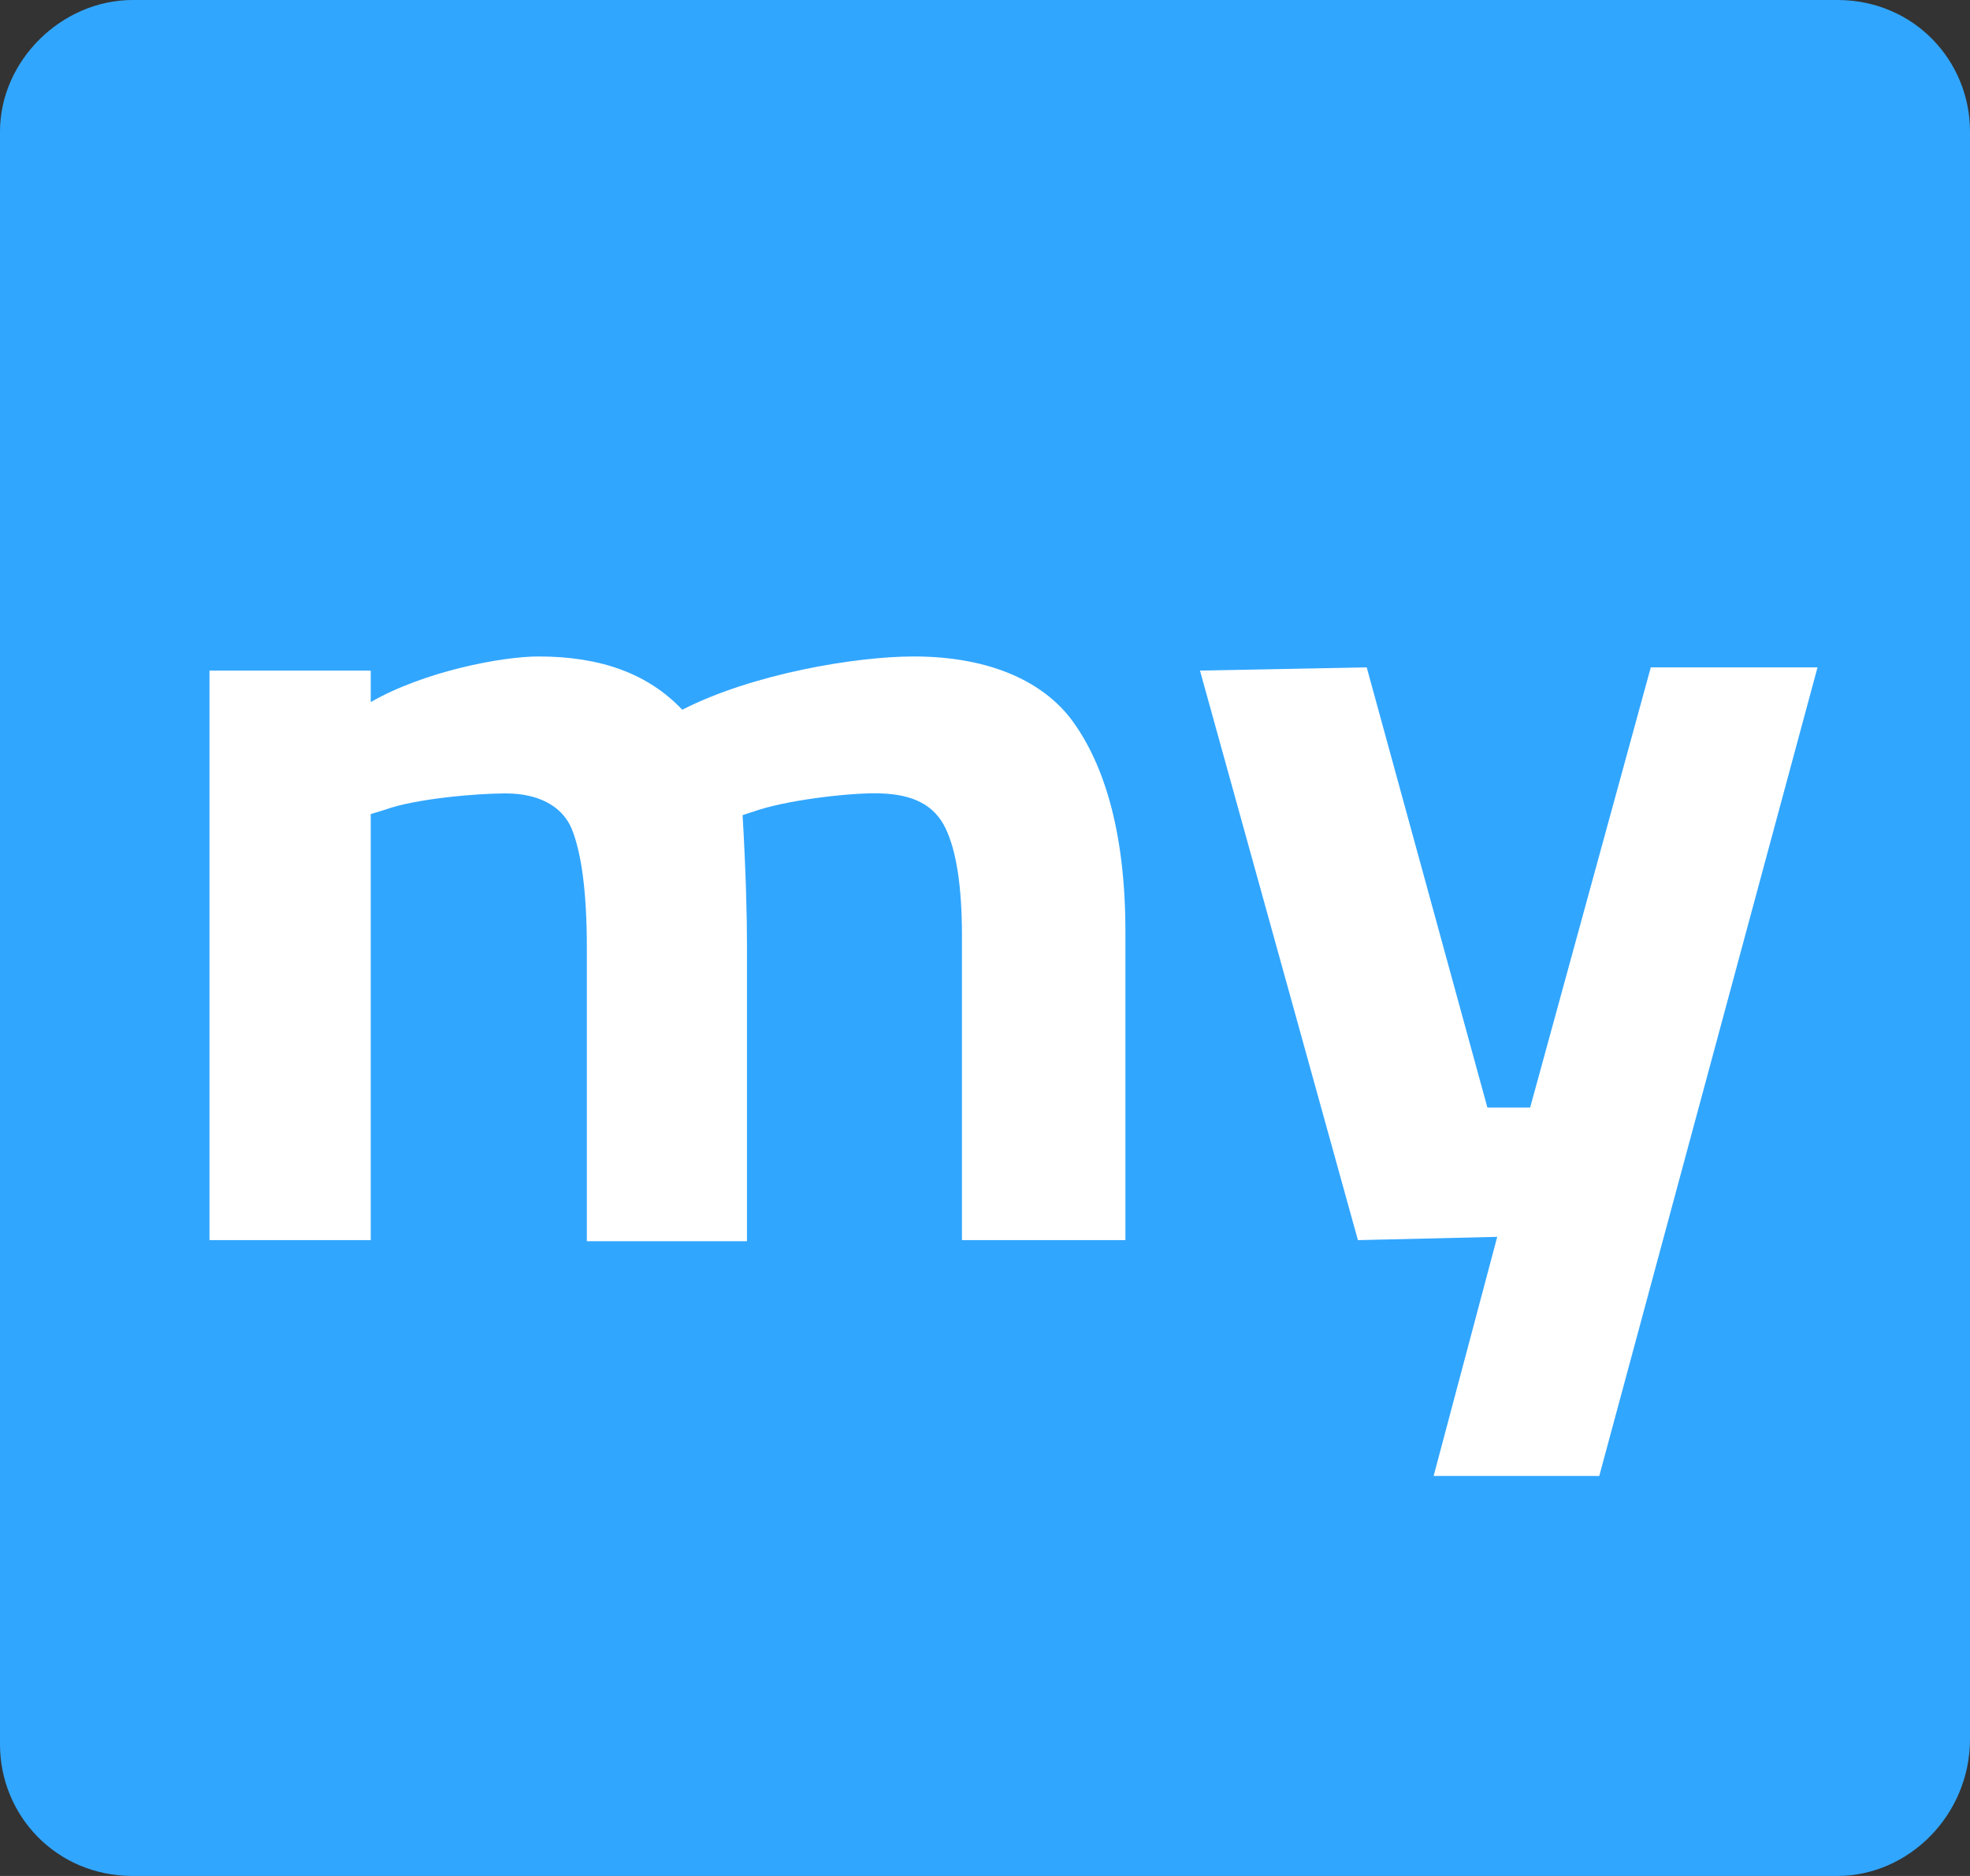
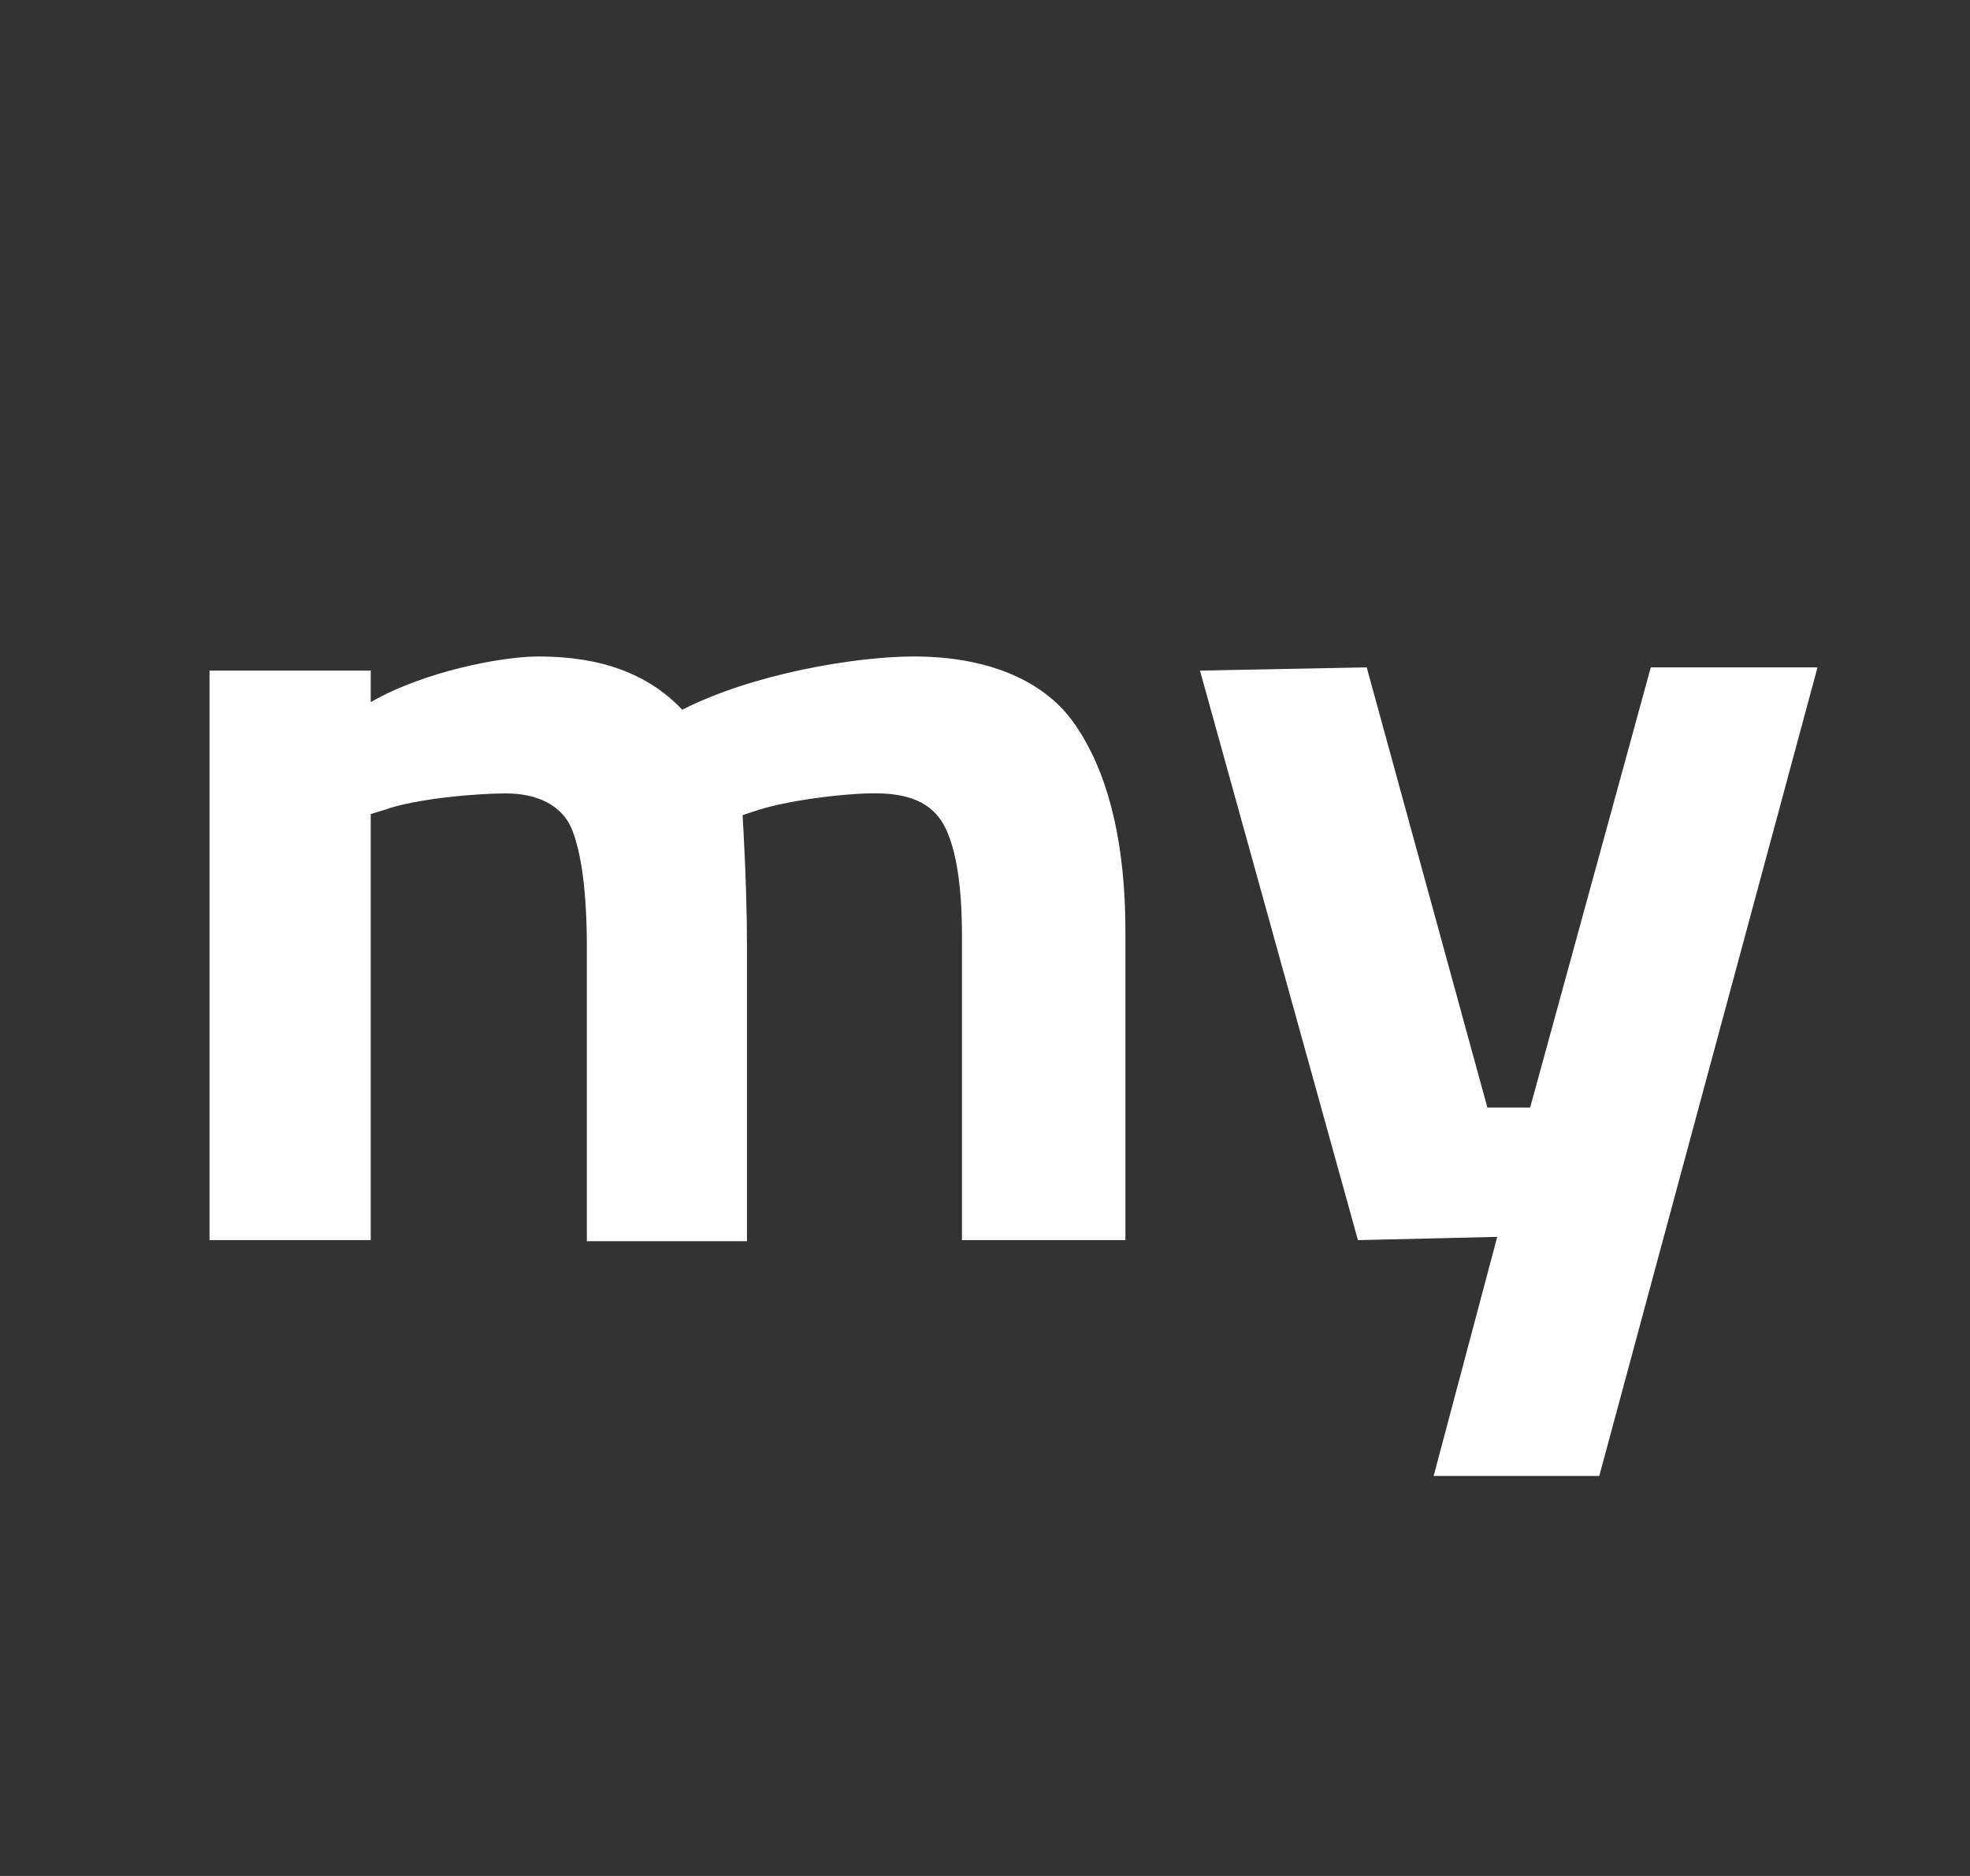
<svg xmlns="http://www.w3.org/2000/svg" width="63" height="60" viewBox="0 0 63 60" fill="none">
  <rect x="0" y="0" width="63" height="60" fill="#333333" stroke="none" />
-   <path d="M58.756 60H4.244C1.789 60 0 58.053 0 55.794V4.206C0 1.947 1.964 0 4.244 0H58.756C61.211 0 63 1.947 63 4.206V55.62C63 58.053 61.036 60 58.756 60Z" fill="#31A6FF" />
  <path d="M38.375 21.448L43.707 21.344L47.566 35.422H48.934L52.792 21.344H58.124L51.144 47.207H45.847L47.881 39.559L43.426 39.664L38.375 21.448Z" fill="white" />
-   <path d="M11.891 39.663H6.7V21.448H11.856V22.456C13.54 21.483 16.03 20.996 17.223 20.996C19.223 20.996 20.731 21.552 21.818 22.7C24.063 21.552 27.361 20.996 29.22 20.996C31.64 20.996 33.464 21.796 34.411 23.221C35.358 24.611 35.99 26.732 35.99 29.791V39.663H30.763V29.93C30.763 28.366 30.588 27.219 30.237 26.489C29.886 25.759 29.22 25.411 28.167 25.376C27.361 25.341 25.396 25.55 24.274 25.898L23.748 26.071C23.853 27.879 23.888 29.27 23.888 30.243V39.698H18.767V30.312C18.767 28.505 18.591 27.253 18.275 26.489C17.96 25.759 17.188 25.376 16.171 25.376C15.224 25.376 13.259 25.55 12.312 25.898L11.856 26.037V39.663H11.891Z" fill="white" />
+   <path d="M11.891 39.663H6.7V21.448H11.856V22.456C13.54 21.483 16.03 20.996 17.223 20.996C19.223 20.996 20.731 21.552 21.818 22.7C24.063 21.552 27.361 20.996 29.22 20.996C31.64 20.996 33.464 21.796 34.411 23.221C35.358 24.611 35.99 26.732 35.99 29.791V39.663H30.763V29.93C30.763 28.366 30.588 27.219 30.237 26.489C29.886 25.759 29.22 25.411 28.167 25.376C27.361 25.341 25.396 25.55 24.274 25.898L23.748 26.071C23.853 27.879 23.888 29.27 23.888 30.243V39.698H18.767V30.312C18.767 28.505 18.591 27.253 18.275 26.489C17.96 25.759 17.188 25.376 16.171 25.376C15.224 25.376 13.259 25.55 12.312 25.898L11.856 26.037V39.663H11.891" fill="white" />
</svg>